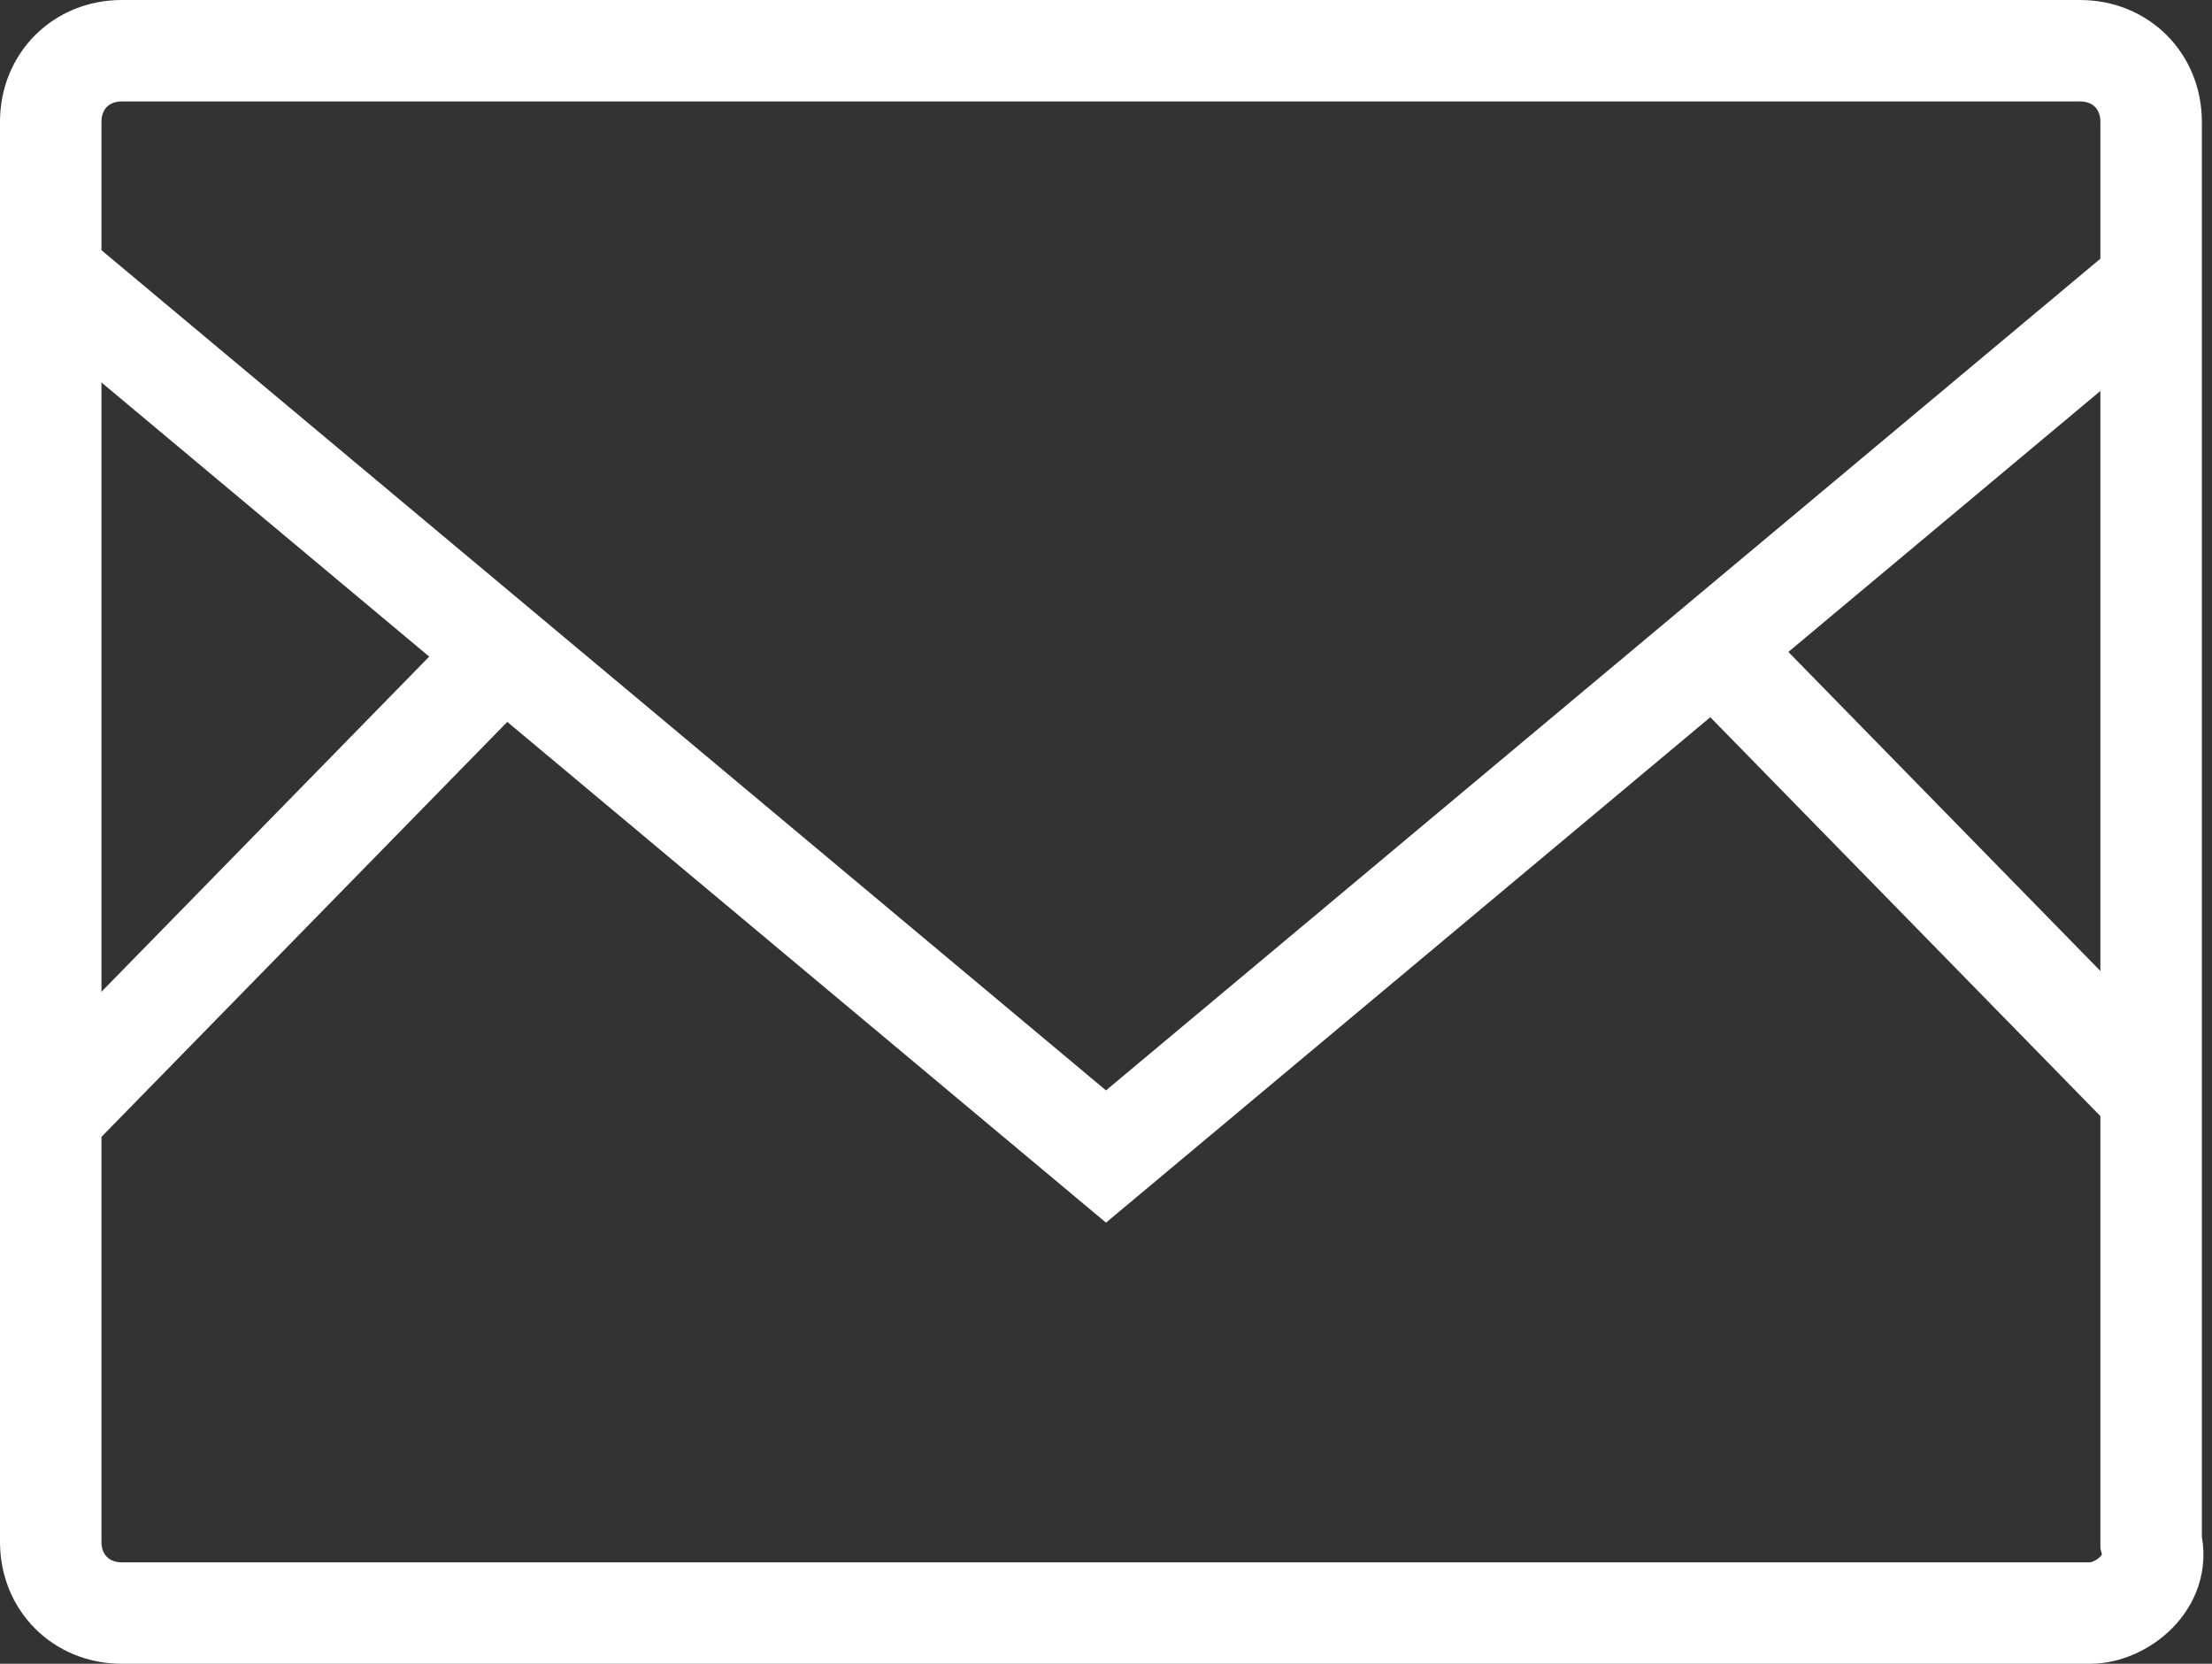
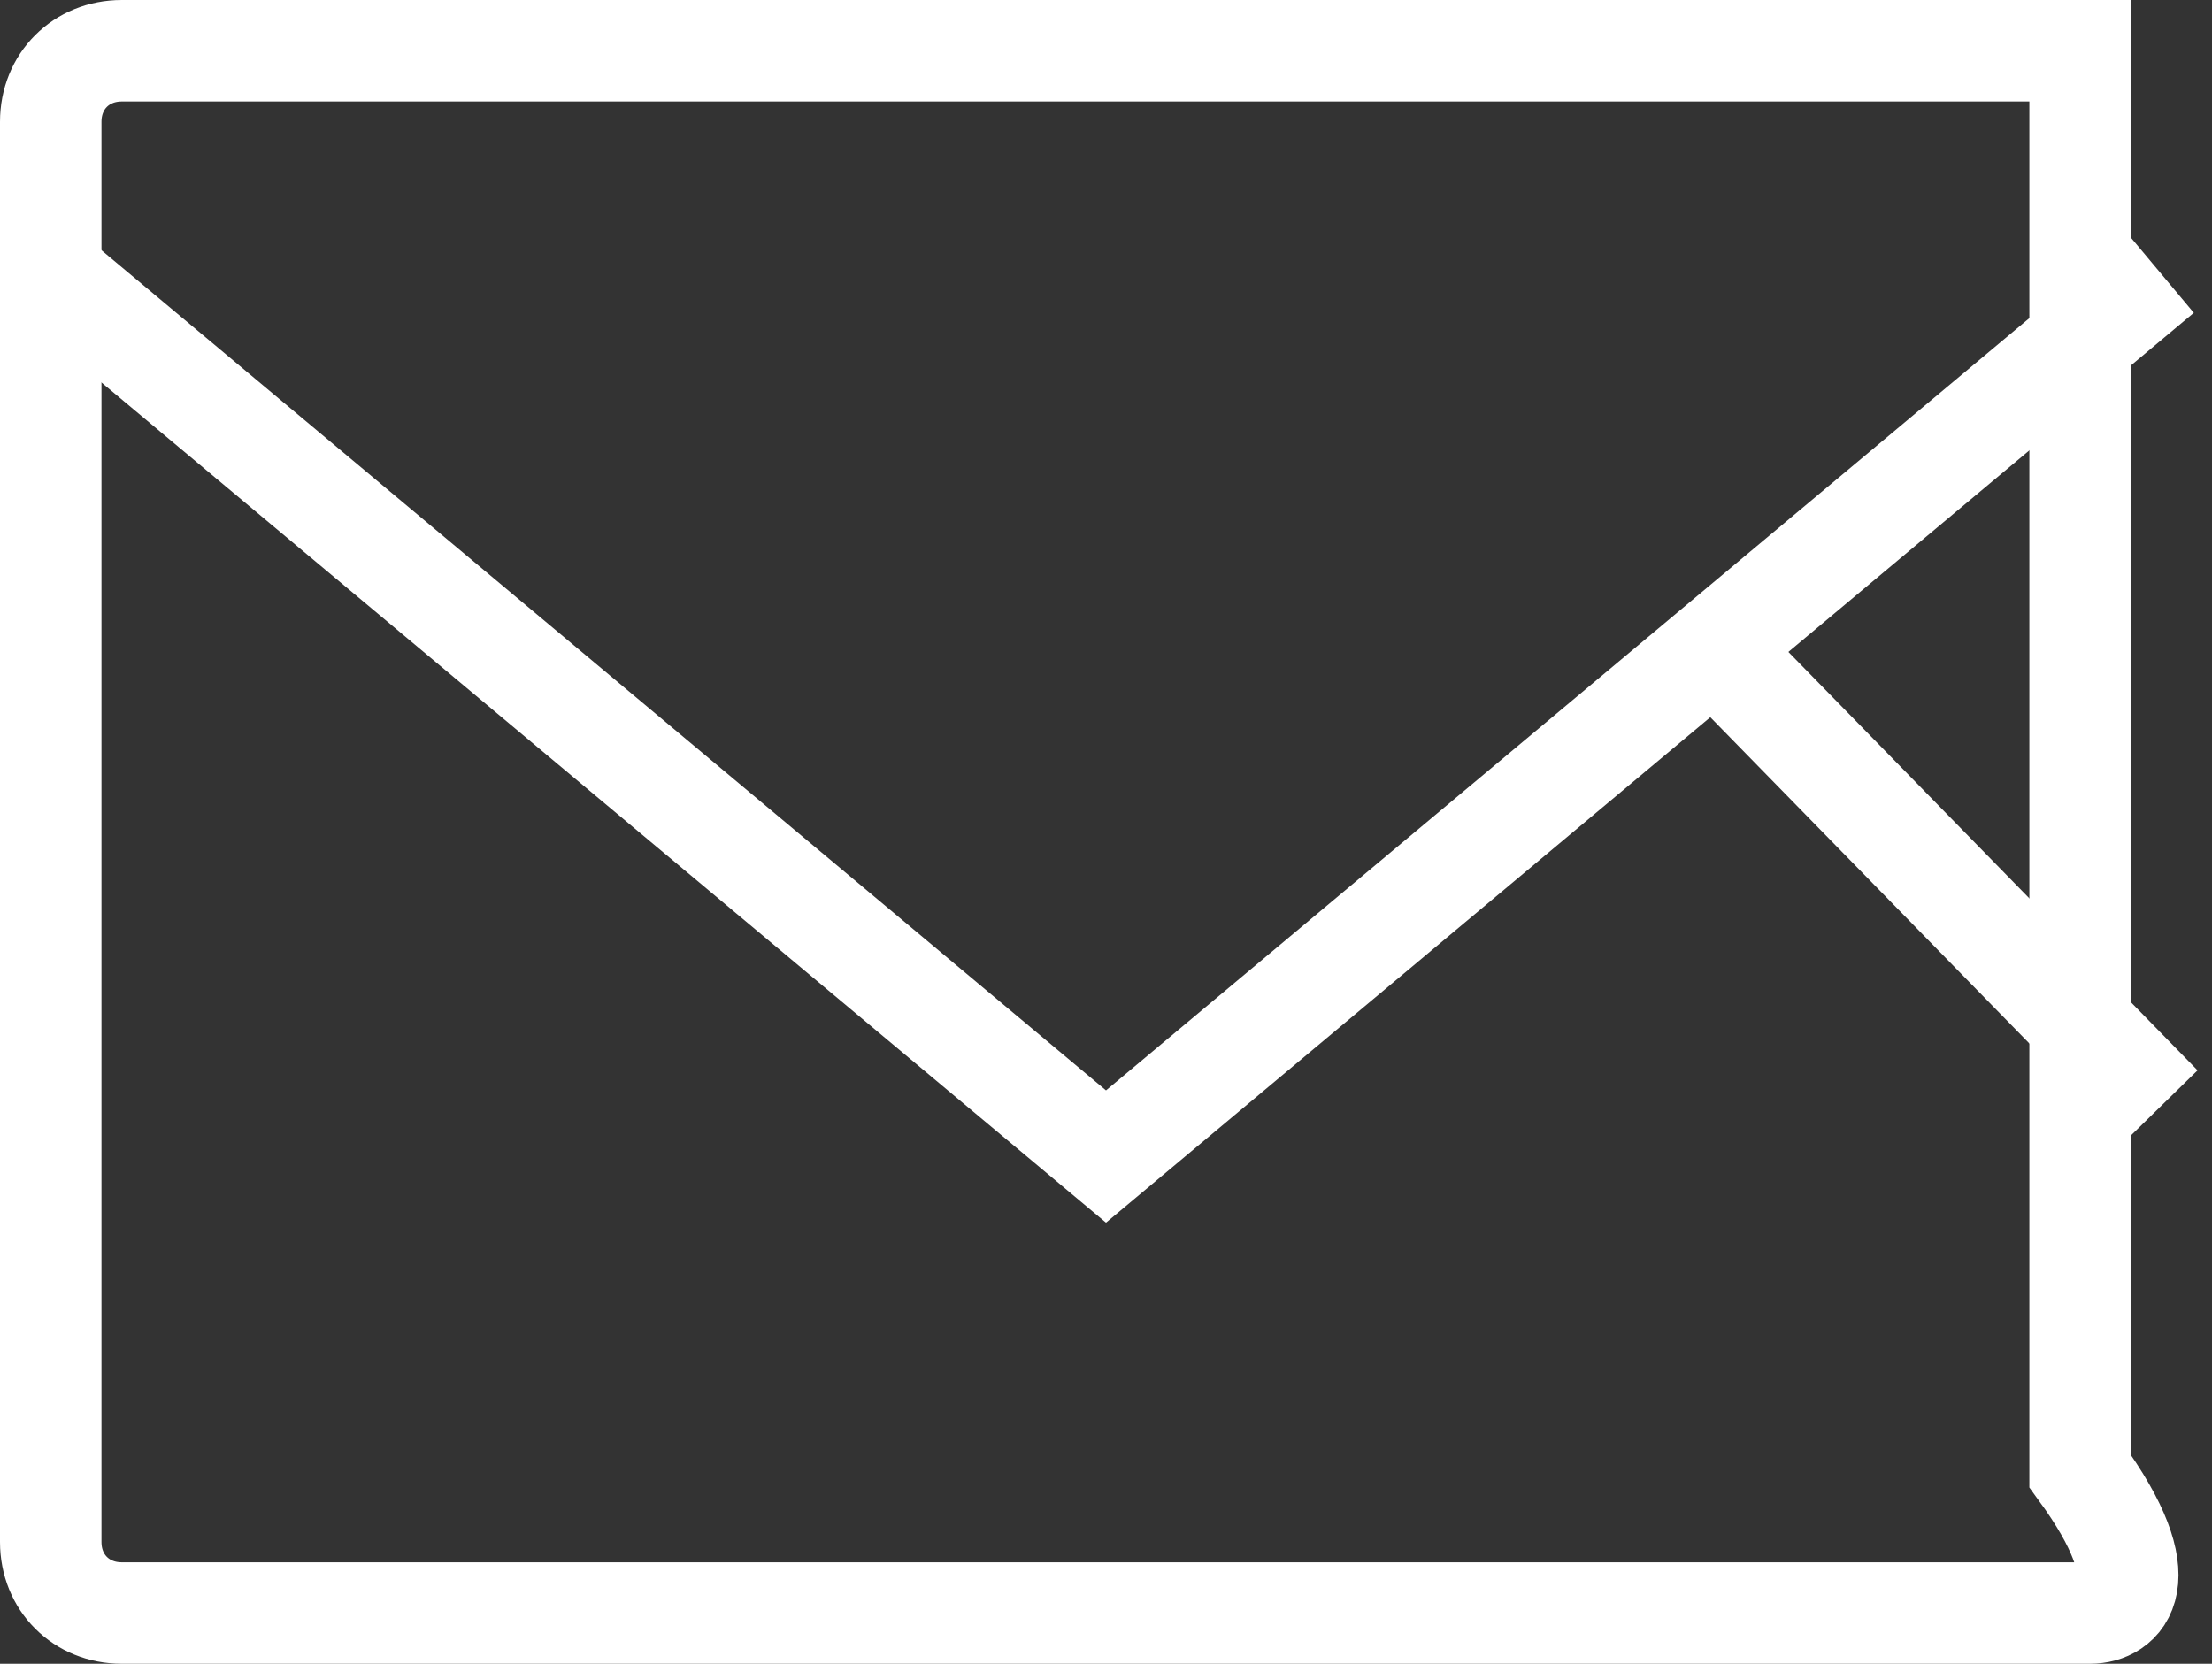
<svg xmlns="http://www.w3.org/2000/svg" version="1.1" id="レイヤー_1" x="0px" y="0px" width="21.8px" height="16.4px" viewBox="0 0 21.8 16.4" style="enable-background:new 0 0 21.8 16.4;" xml:space="preserve">
  <rect x="0" y="0" width="21.8" height="16.4" fill="#333333" stroke="none" />
  <style type="text/css">
	.st0{fill:none;stroke:#FFFFFF;stroke-miterlimit:10;}
</style>
  <title>prfアセット 3</title>
  <g id="レイヤー_2_1_">
    <g id="design">
-       <path class="st0" d="M20.6,15.9H1.2c-0.4,0-0.7-0.3-0.7-0.7v-14c0-0.4,0.3-0.7,0.7-0.7h19.3c0.4,0,0.7,0.3,0.7,0.7v14    C21.3,15.6,20.9,15.9,20.6,15.9z" />
+       <path class="st0" d="M20.6,15.9H1.2c-0.4,0-0.7-0.3-0.7-0.7v-14c0-0.4,0.3-0.7,0.7-0.7h19.3v14    C21.3,15.6,20.9,15.9,20.6,15.9z" />
      <polyline class="st0" points="21.3,2.7 10.9,11.4 0.5,2.7   " />
      <line class="st0" x1="21.3" y1="10.9" x2="16.9" y2="6.4" />
-       <line class="st0" x1="0.6" y1="10.9" x2="5" y2="6.4" />
    </g>
  </g>
</svg>